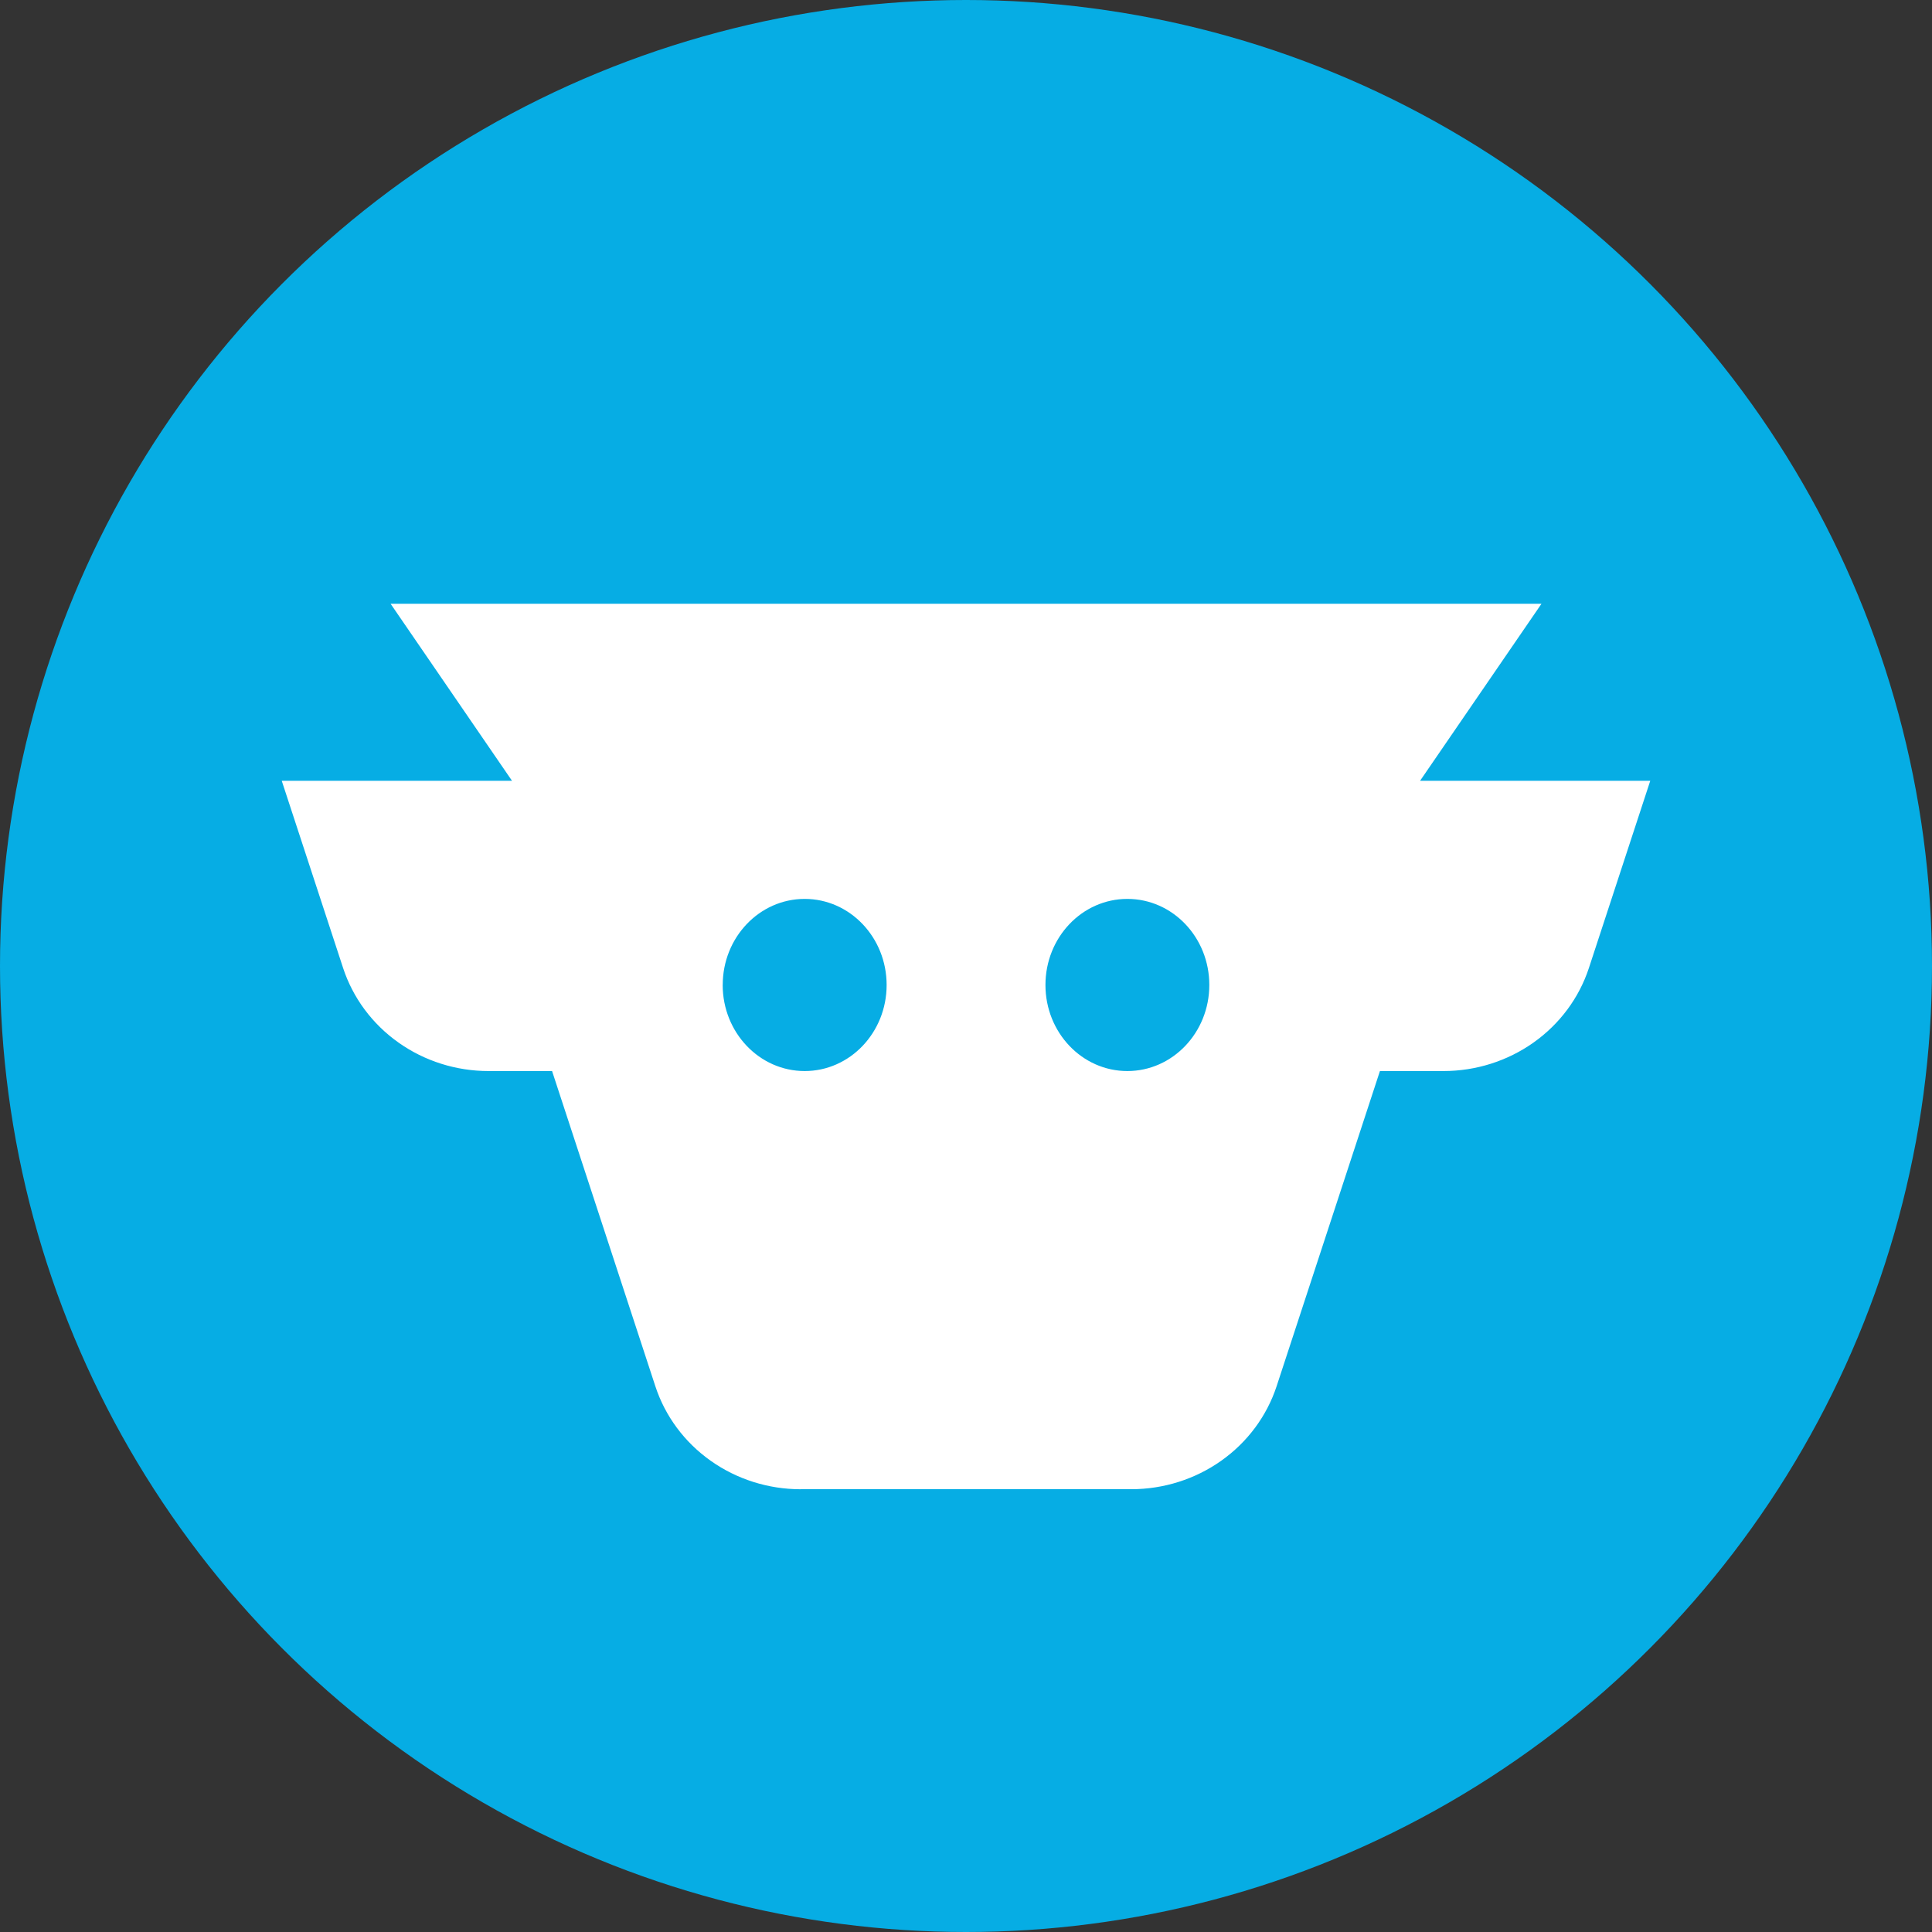
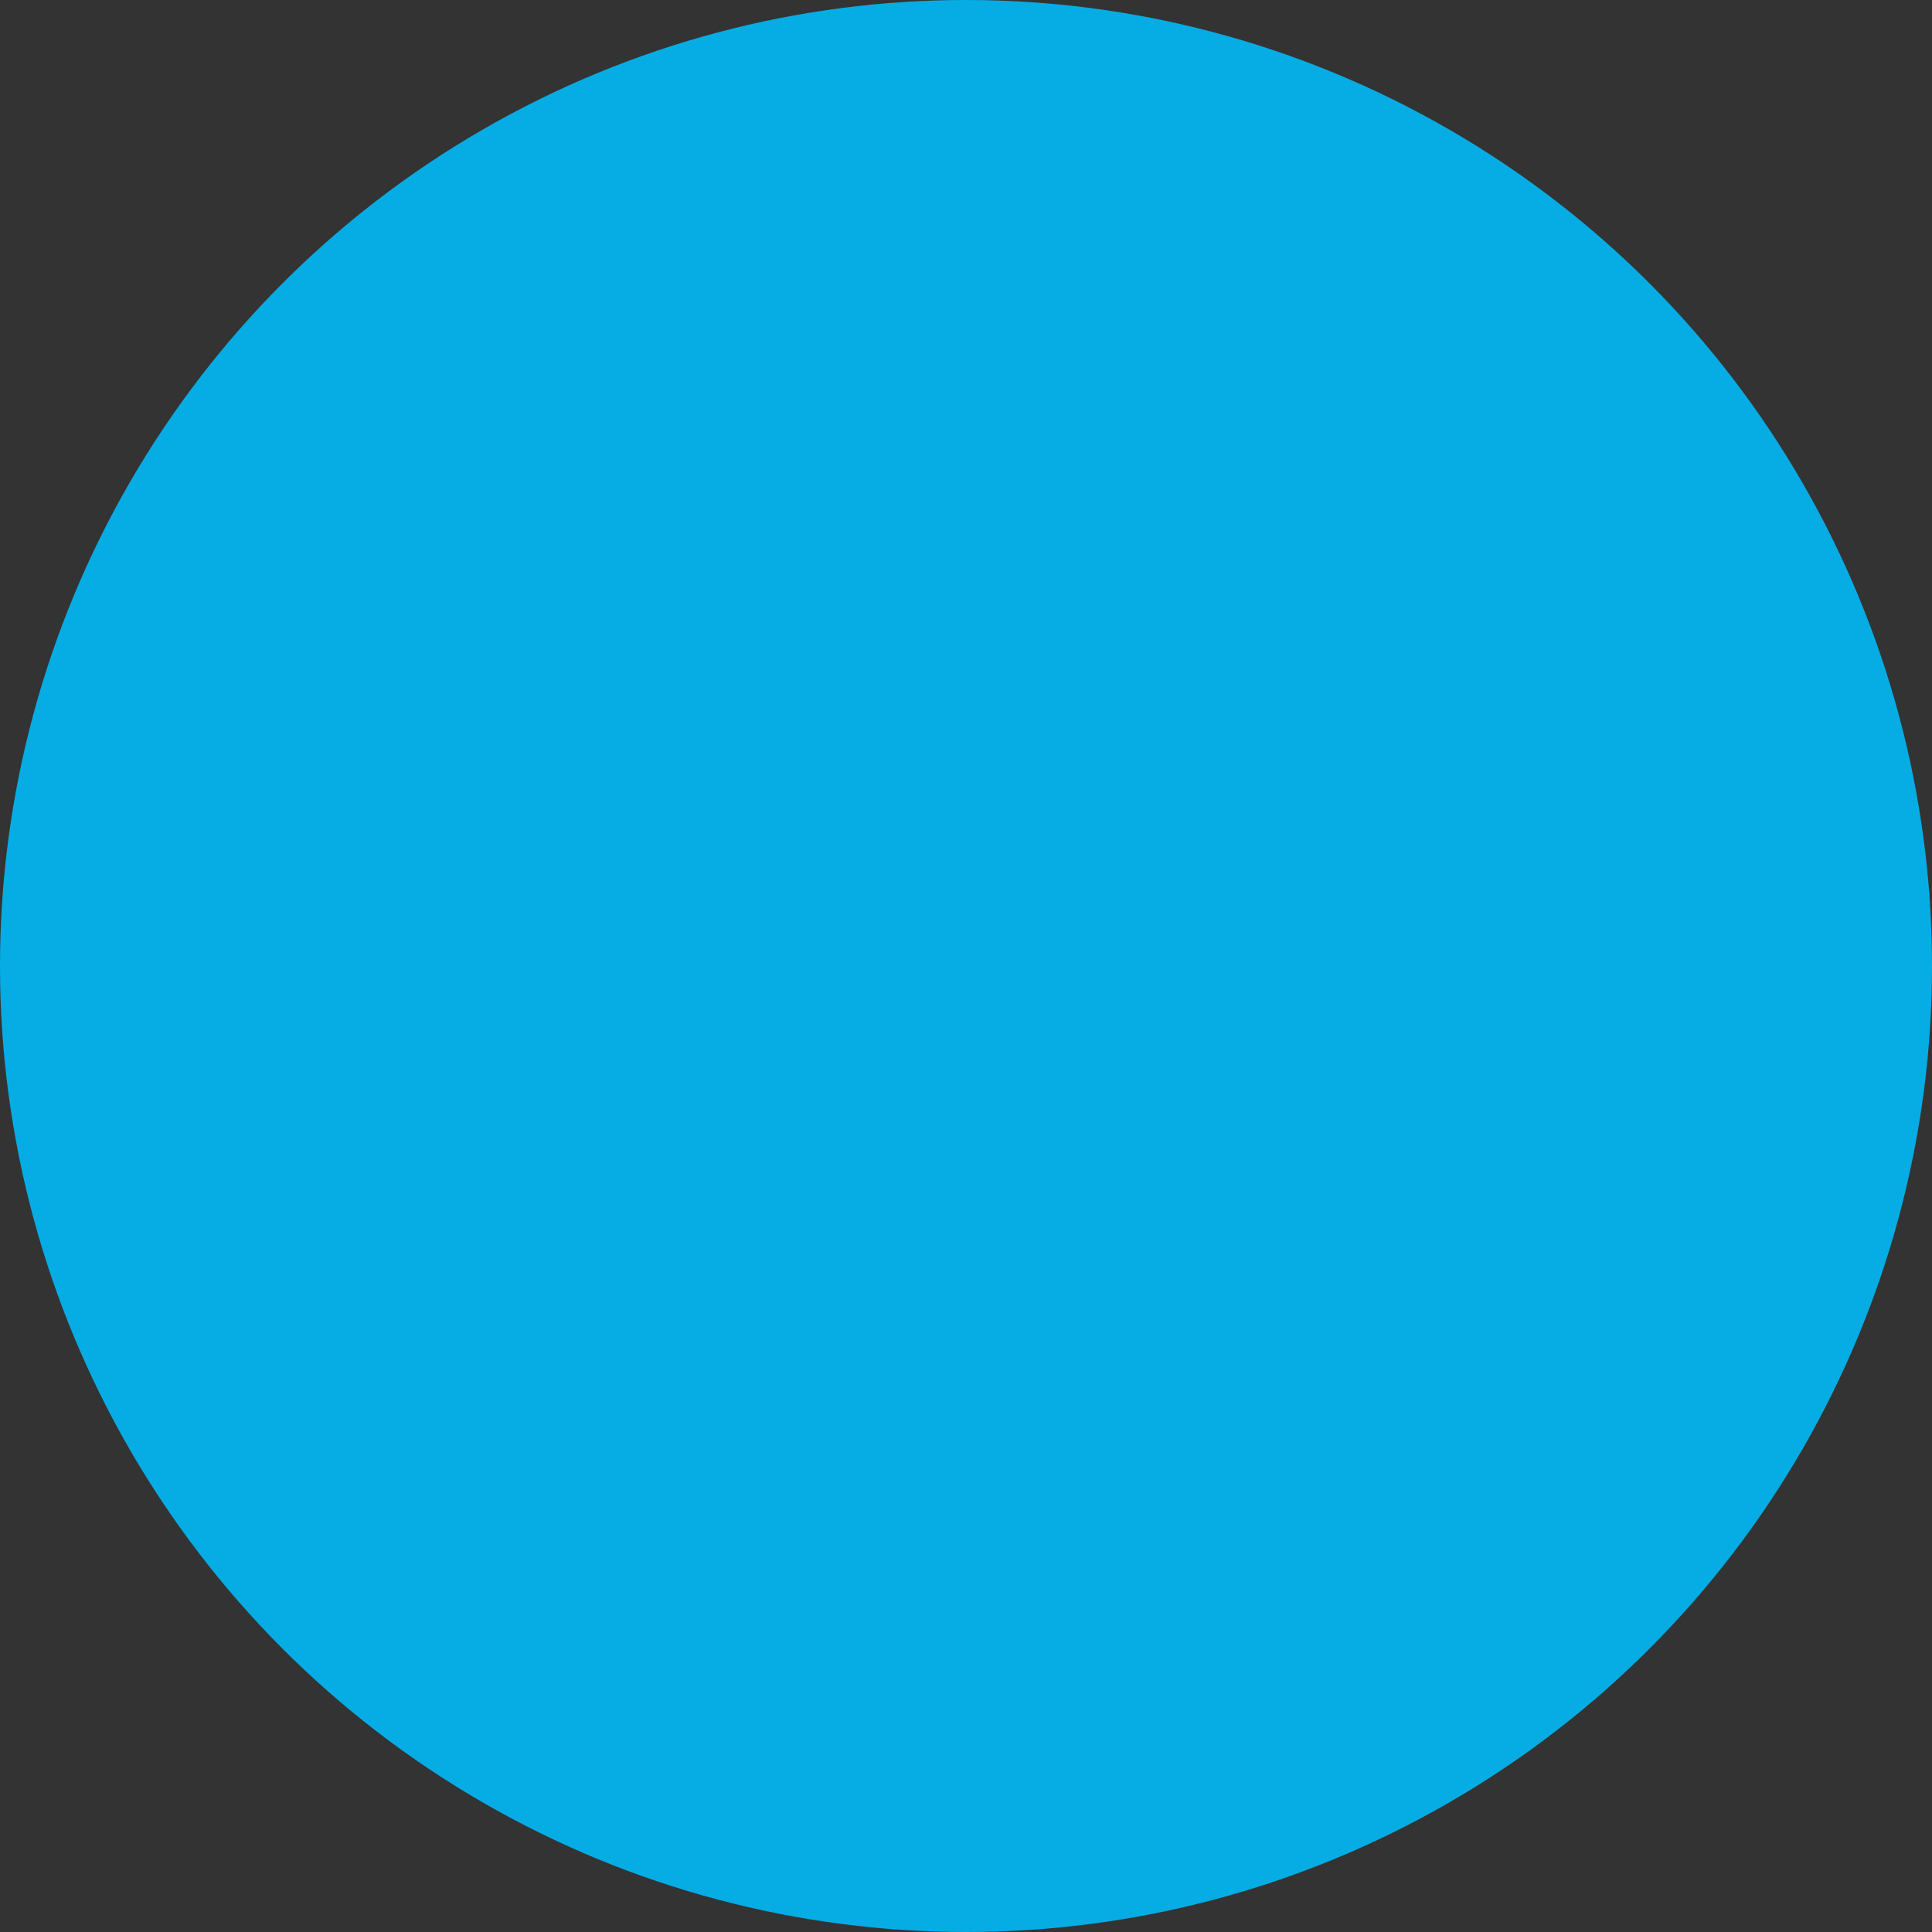
<svg xmlns="http://www.w3.org/2000/svg" width="48" height="48" viewBox="0 0 48 48" fill="none">
  <rect x="0" y="0" width="48" height="48" fill="#333333" stroke="none" />
  <circle cx="24" cy="24" r="24" fill="#06ADE4" />
-   <path fill-rule="evenodd" clip-rule="evenodd" d="M19.894 37C19.089 37 18.305 36.752 17.656 36.292C17.006 35.832 16.525 35.184 16.282 34.441L13.716 26.61H12.138C11.333 26.61 10.549 26.362 9.9 25.902C9.25 25.442 8.769 24.794 8.525 24.052L7 19.399H12.721L9.704 15H38.298L35.281 19.399H41L39.475 24.052C39.231 24.794 38.75 25.442 38.1 25.902C37.451 26.362 36.667 26.61 35.862 26.61H34.284L31.717 34.441C31.473 35.183 30.992 35.831 30.342 36.291C29.693 36.751 28.909 36.999 28.104 36.999H19.893L19.894 37ZM17.955 24.471C17.955 25.653 18.867 26.61 19.992 26.61C21.117 26.61 22.028 25.653 22.028 24.472C22.028 23.29 21.116 22.333 19.992 22.333C18.867 22.333 17.956 23.29 17.956 24.471H17.955ZM30.045 24.471C30.045 25.653 29.133 26.61 28.009 26.61C26.884 26.61 25.974 25.653 25.974 24.472C25.974 23.29 26.884 22.333 28.009 22.333C29.135 22.333 30.045 23.29 30.045 24.471Z" fill="white" />
</svg>